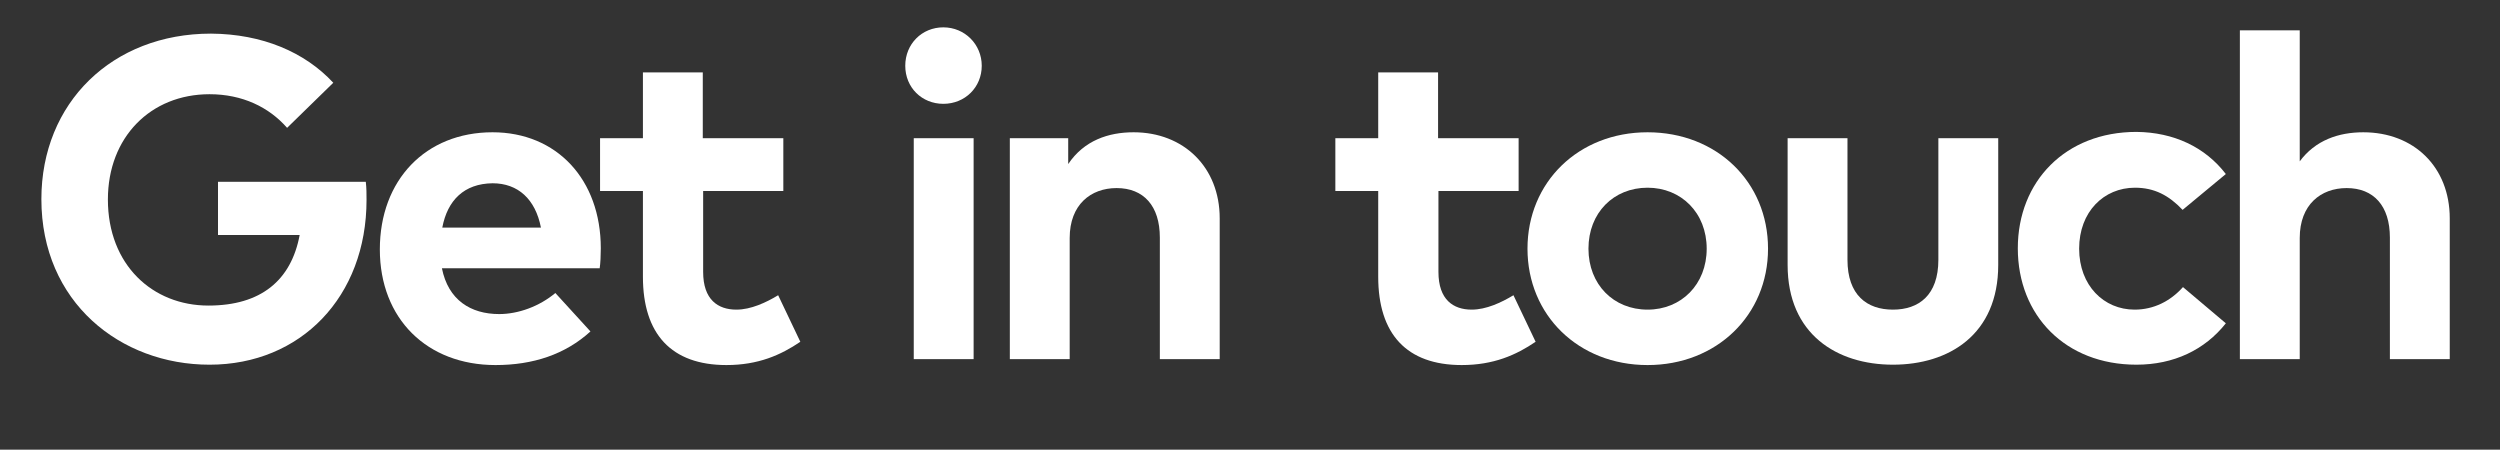
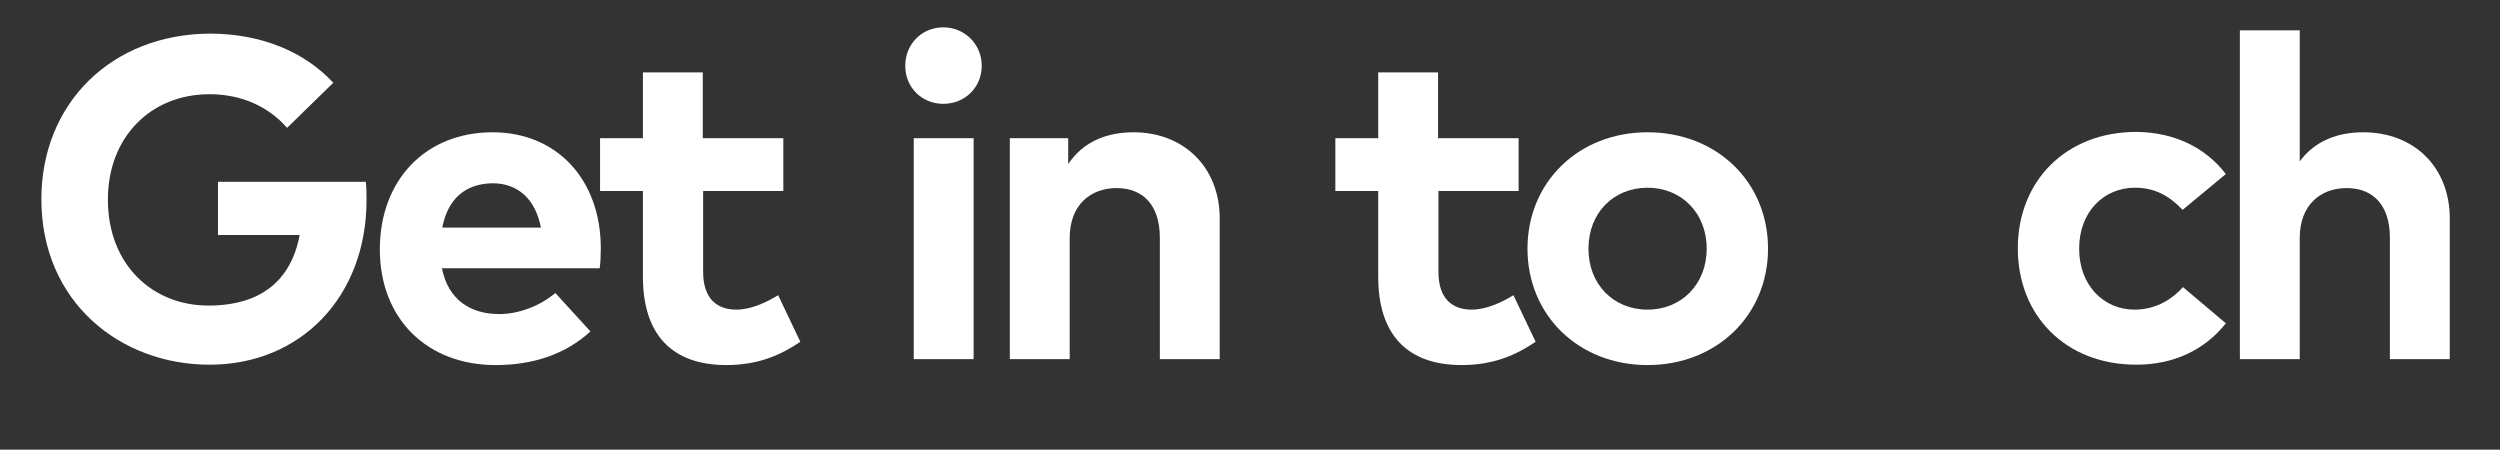
<svg xmlns="http://www.w3.org/2000/svg" id="Layer_1" x="0px" y="0px" viewBox="0 0 676.6 121.7" style="enable-background:new 0 0 676.6 121.7;" xml:space="preserve">
  <rect x="0" y="0" width="676.6" height="121.7" fill="#333333" stroke="none" />
  <style type="text/css"> .st0{fill:#FFFFFF;} </style>
  <g>
    <path class="st0" d="M90.2,22.4L77.7,34.6c-4.9-5.6-12.1-9.1-21-9.1c-15.9,0-27.5,11.6-27.5,28.5c0,17.7,12.1,28.7,27.2,28.7 c14.2,0,22.4-6.8,24.7-19.1H59V49.2h40c0.2,1.7,0.2,3.3,0.2,4.9c0,26.2-17.8,44.6-42.5,44.6c-24.1,0-45.5-16.9-45.5-44.8 c0-26.1,19.2-44.8,45.9-44.8C71,9.2,82.5,14.1,90.2,22.4z" />
    <path class="st0" d="M162.6,67.2c0,1.9-0.1,4.1-0.3,5.4h-42.7c1.7,8.6,7.8,12.4,15.5,12.4c5.2,0,10.9-2.1,15.2-5.7l9.5,10.4 c-6.8,6.2-15.5,9.1-25.7,9.1c-18.5,0-31.3-12.5-31.3-31.3s12.4-31.7,30.5-31.7C150.7,35.8,162.6,48.6,162.6,67.2z M119.7,61.6h26.7 c-1.5-7.7-6.2-12-13.1-12C125.6,49.7,121.1,54.2,119.7,61.6z" />
    <path class="st0" d="M212.1,51.7h-21.8v21.9c0,7.5,4,10.2,9,10.2c3.9,0,8-1.9,11.3-3.9l6,12.6c-5.3,3.6-11.4,6.3-20,6.3 c-14.9,0-22.6-8.4-22.6-23.9V51.7h-11.6V37.4h11.6V19.6h16.2v17.8h21.8V51.7z" />
    <path class="st0" d="M265.7,17.8c0,5.8-4.5,10.3-10.4,10.3c-5.8,0-10.3-4.4-10.3-10.3s4.5-10.4,10.3-10.4 C261.1,7.4,265.7,12,265.7,17.8z M263.5,97.2h-16.2V37.4h16.2V97.2z" />
    <path class="st0" d="M330.1,59.1v38.1h-16.2V64.3c0-8.6-4.4-13.4-11.7-13.4c-7,0-12.7,4.5-12.7,13.5v32.8h-16.2V37.4h15.8v7 c4.3-6.4,10.9-8.6,17.7-8.6C320.3,35.8,330.1,45.2,330.1,59.1z" />
    <path class="st0" d="M411.1,51.7h-21.8v21.9c0,7.5,4,10.2,9,10.2c3.9,0,8-1.9,11.3-3.9l6,12.6c-5.3,3.6-11.4,6.3-20,6.3 c-14.9,0-22.6-8.4-22.6-23.9V51.7h-11.6V37.4h11.6V19.6h16.2v17.8h21.8V51.7z" />
    <path class="st0" d="M478.5,67.3c0,18-13.9,31.5-32.6,31.5c-18.7,0-32.5-13.5-32.5-31.5s13.8-31.5,32.5-31.5 C464.6,35.8,478.5,49.2,478.5,67.3z M429.9,67.3c0,9.7,6.8,16.5,16,16.5c9.1,0,16-6.8,16-16.5c0-9.7-6.9-16.5-16-16.5 C436.7,50.8,429.9,57.6,429.9,67.3z" />
-     <path class="st0" d="M540.8,71.7c0,18.9-13.4,27-28.5,27c-15.1,0-28.5-8.2-28.5-27V37.4h16.2v32.9c0,9.6,5.3,13.5,12.3,13.5 c7,0,12.3-3.9,12.3-13.5V37.4h16.2V71.7z" />
    <path class="st0" d="M602.4,47.1l-11.7,9.7c-3.7-3.9-7.6-6-12.9-6c-8.4,0-15.1,6.5-15.1,16.5c0,10,6.7,16.5,15,16.5 c5.2,0,9.7-2.3,13.1-6.1l11.6,9.8c-5.7,7.2-14.1,11.2-24.2,11.2c-19.2,0-32.1-13.3-32.1-31.5c0-18.1,12.9-31.5,32.1-31.5 C588.3,35.8,596.8,39.8,602.4,47.1z" />
    <path class="st0" d="M622.3,43.8c4.3-5.9,10.7-8,17.3-8c13.7,0,23.4,9.4,23.4,23.3v38.1h-16.2V64.3c0-8.6-4.4-13.4-11.7-13.4 c-7,0-12.7,4.5-12.7,13.5v32.8h-16.2v-89h16.2V43.8z" />
  </g>
</svg>